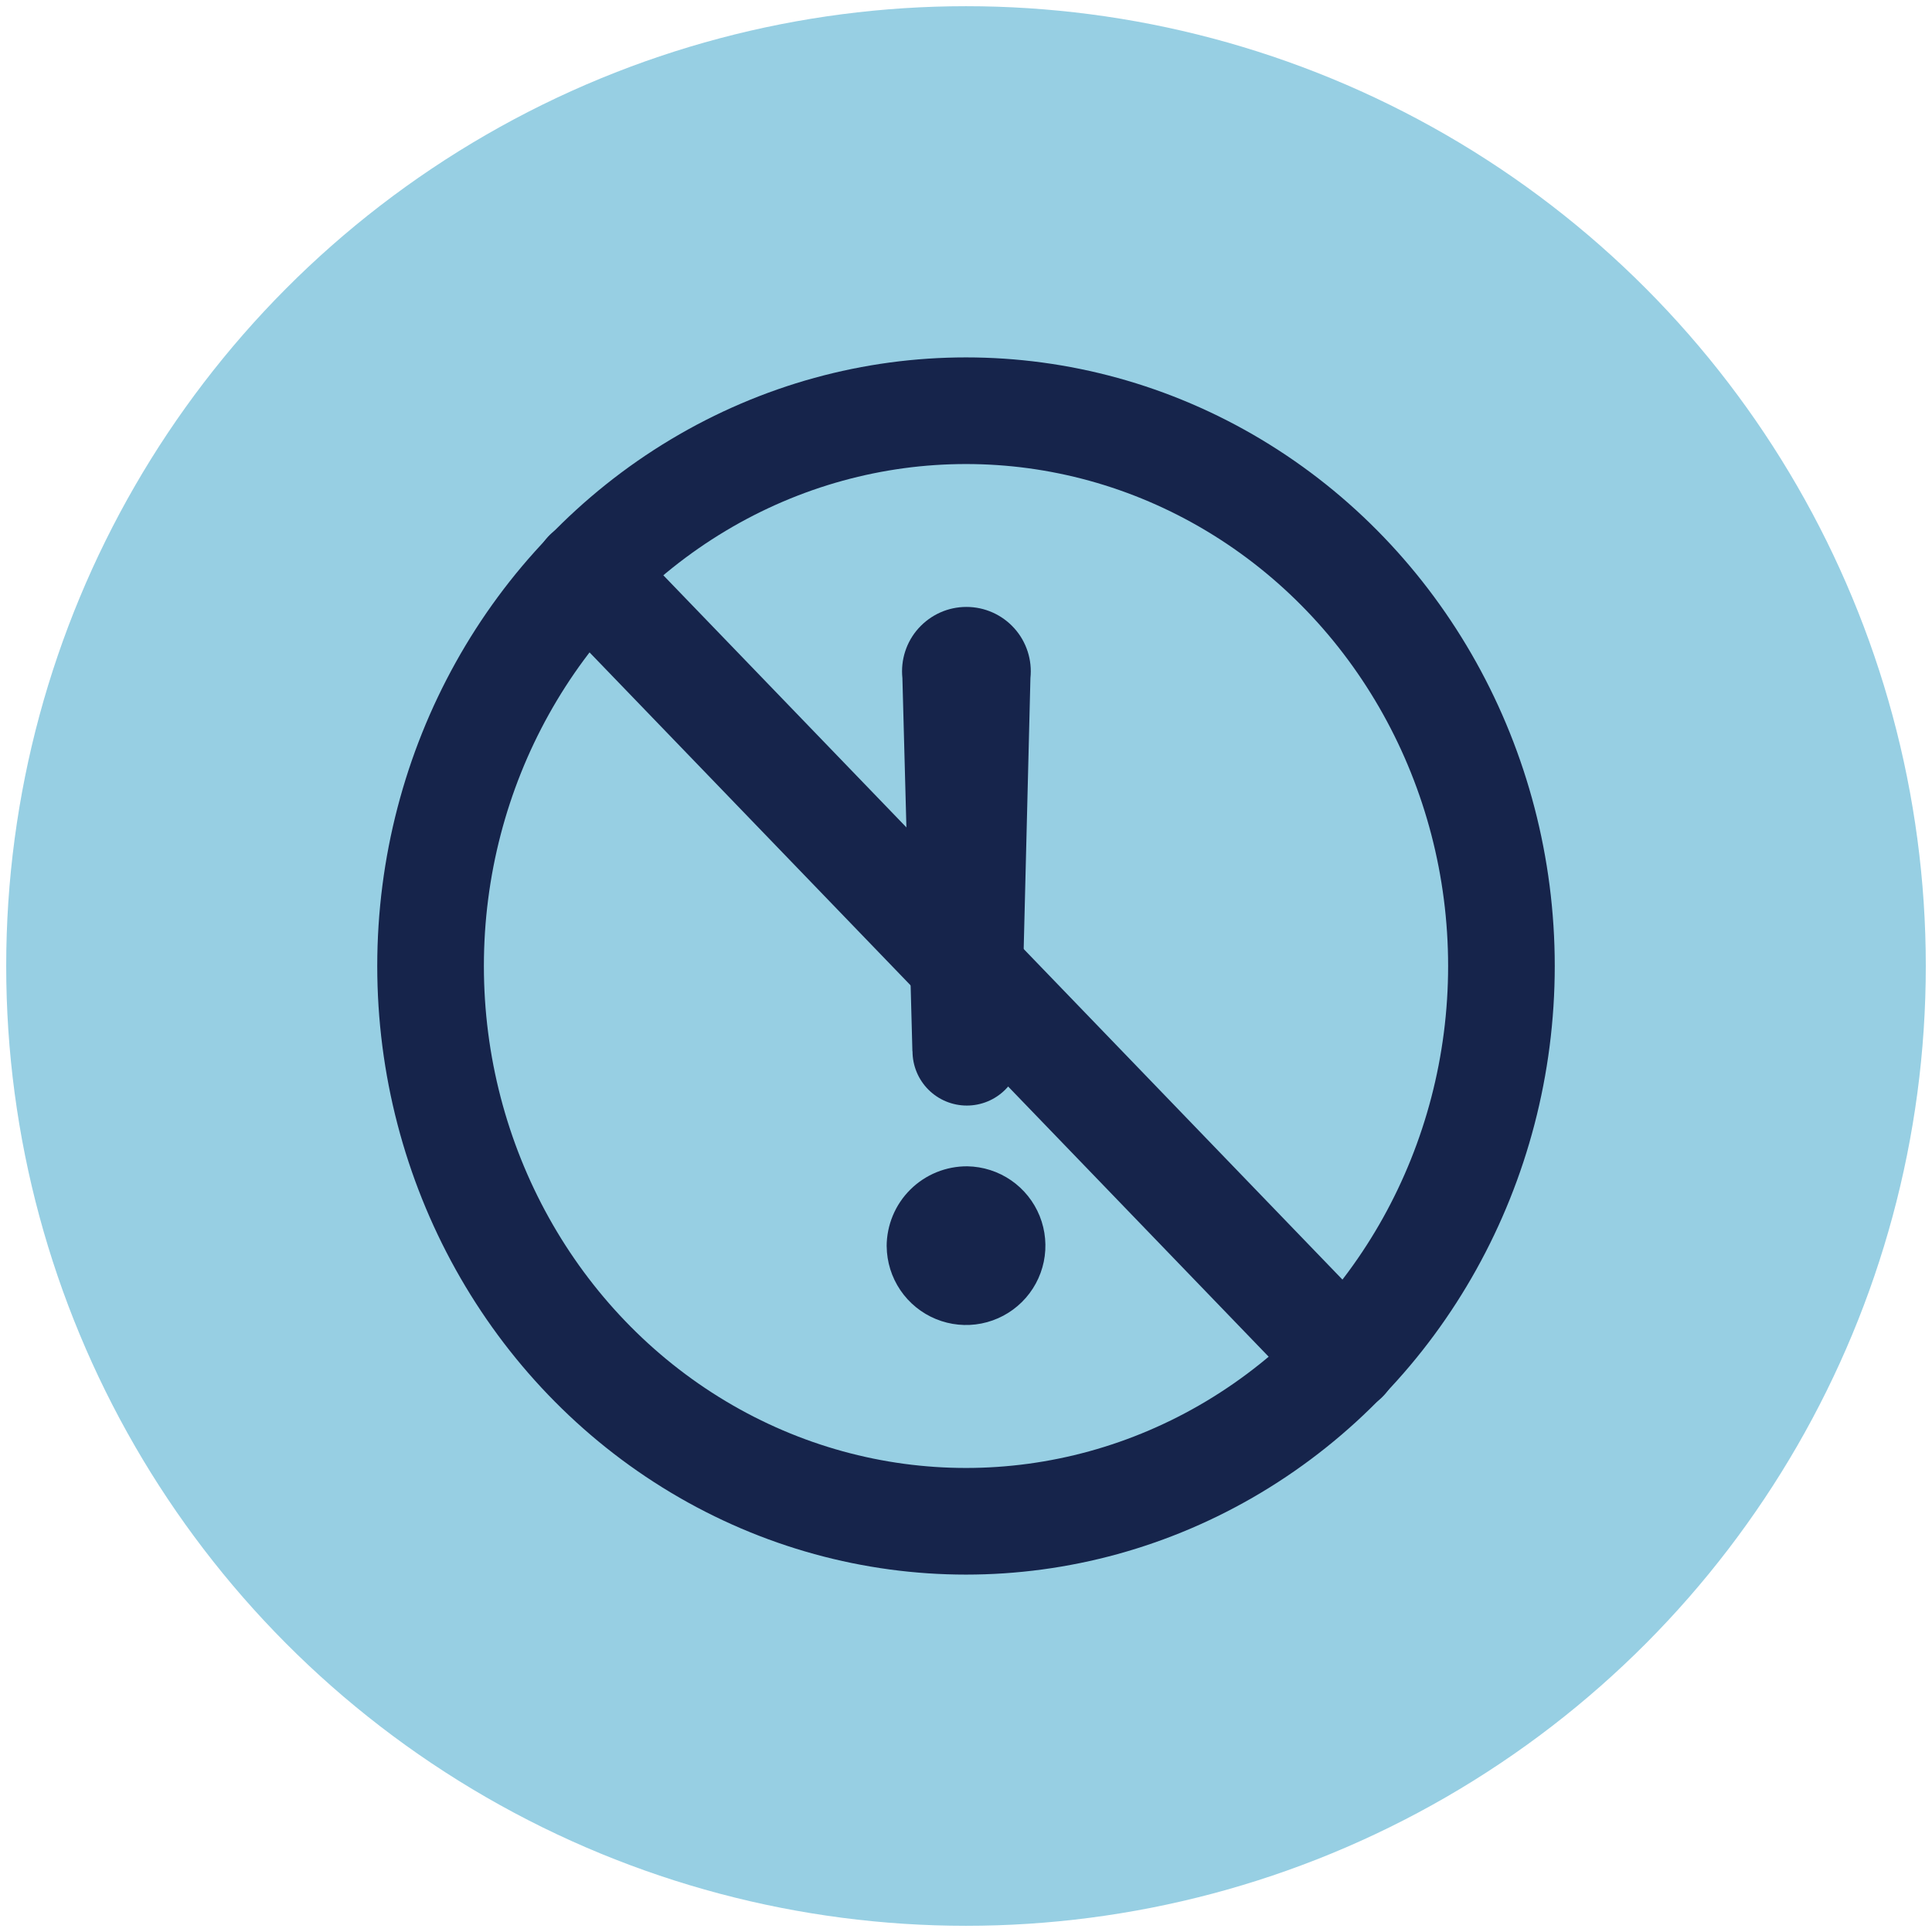
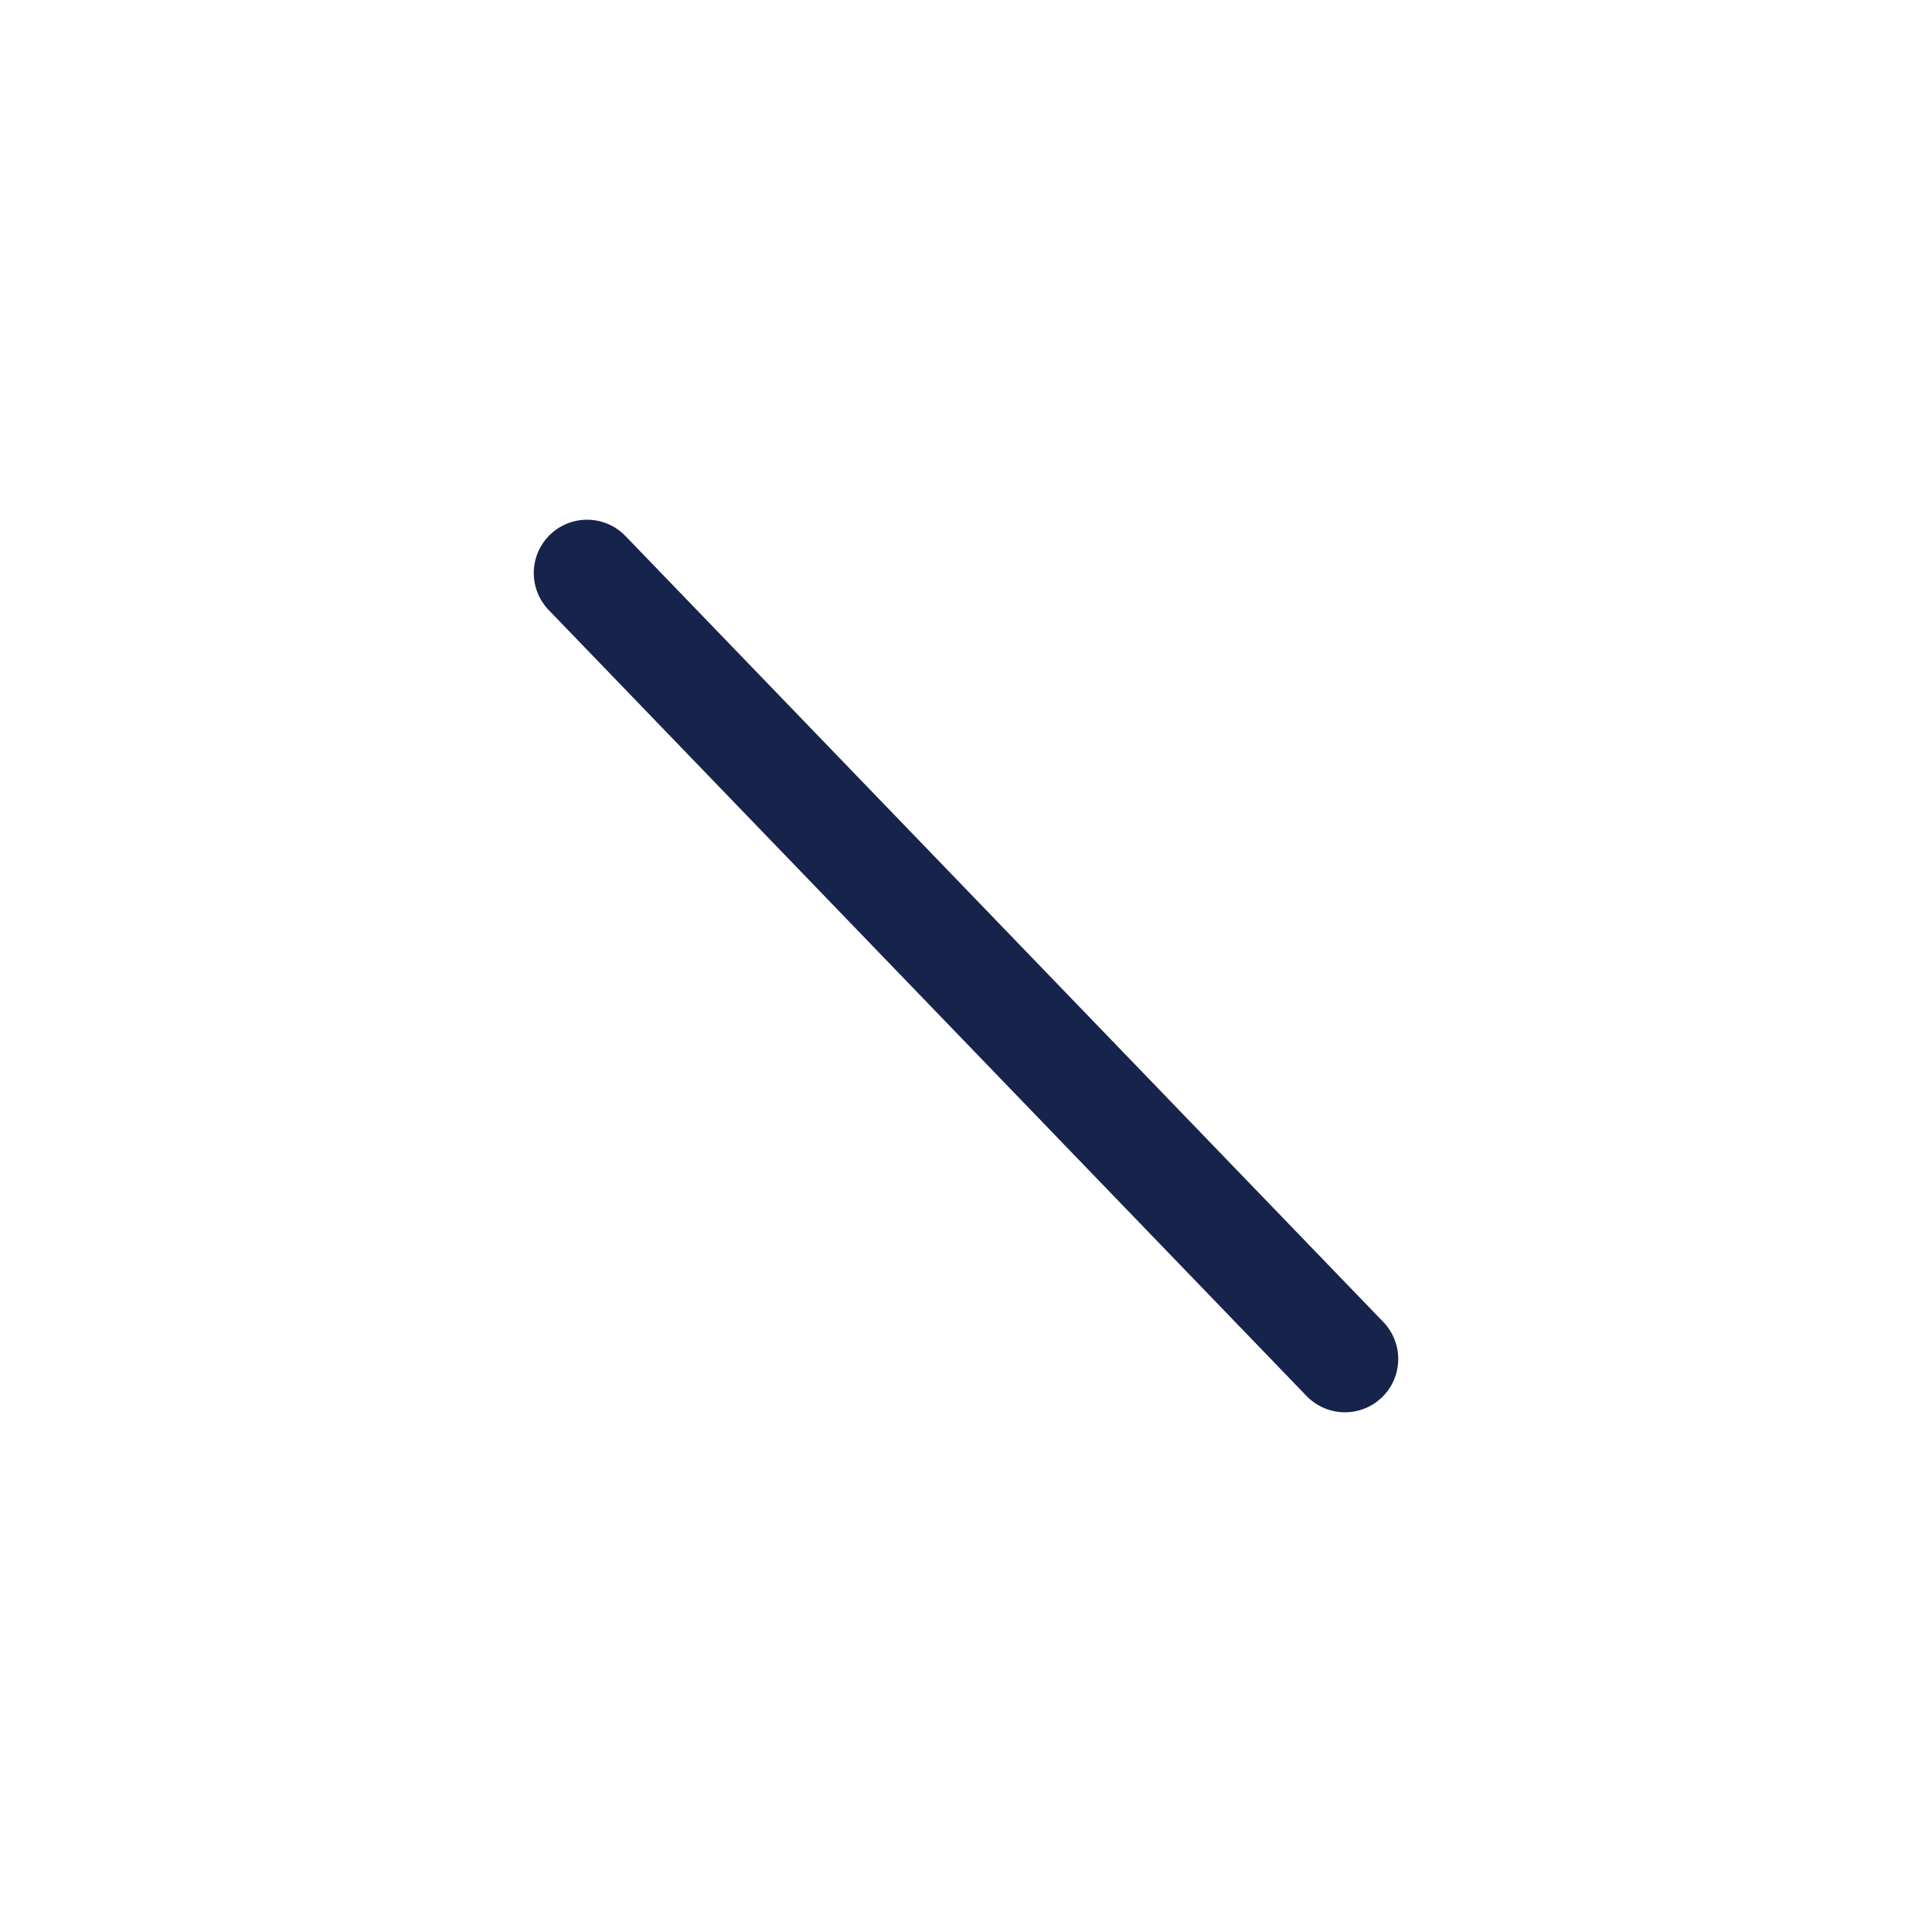
<svg xmlns="http://www.w3.org/2000/svg" id="Layer_1" data-name="Layer 1" viewBox="0 0 514 514">
  <defs>
    <style>
      .cls-1 {
        fill: none;
        stroke: #16244b;
        stroke-linecap: round;
        stroke-linejoin: round;
        stroke-width: 28.37px;
      }

      .cls-2 {
        fill: #16244b;
      }

      .cls-2, .cls-3 {
        stroke-width: 0px;
      }

      .cls-3 {
        fill: #97cfe3;
      }
    </style>
  </defs>
-   <circle class="cls-3" cx="257" cy="257" r="255.35" />
  <g>
-     <ellipse class="cls-1" cx="257" cy="257" rx="142.45" ry="147.73" />
    <line class="cls-1" x1="156.19" y1="152.45" x2="357.81" y2="361.55" />
  </g>
-   <path class="cls-2" d="m235.89,331.61c0-2.81.56-5.6,1.64-8.2,1.08-2.6,2.67-4.96,4.67-6.94,2-1.98,4.37-3.55,6.98-4.61,2.61-1.06,5.4-1.59,8.21-1.57,4.15.08,8.19,1.37,11.61,3.73,3.42,2.36,6.06,5.67,7.61,9.52,1.54,3.85,1.92,8.08,1.08,12.14-.84,4.06-2.86,7.79-5.81,10.71-2.95,2.92-6.69,4.91-10.77,5.72-4.07.81-8.29.39-12.13-1.19-3.84-1.58-7.13-4.26-9.45-7.69-2.33-3.44-3.59-7.49-3.63-11.64Zm6.85-51.93l-2.66-99.29c-.25-2.39,0-4.8.74-7.08.74-2.28,1.95-4.39,3.56-6.17,1.61-1.78,3.57-3.21,5.76-4.19,2.19-.98,4.57-1.48,6.97-1.48s4.77.5,6.97,1.48c2.19.98,4.15,2.4,5.76,4.19,1.61,1.78,2.82,3.89,3.56,6.17.74,2.28.99,4.7.74,7.08l-2.47,99.29c0,3.83-1.52,7.51-4.23,10.22-2.71,2.71-6.39,4.23-10.22,4.23s-7.51-1.52-10.22-4.23c-2.71-2.71-4.23-6.39-4.23-10.22Z" />
</svg>